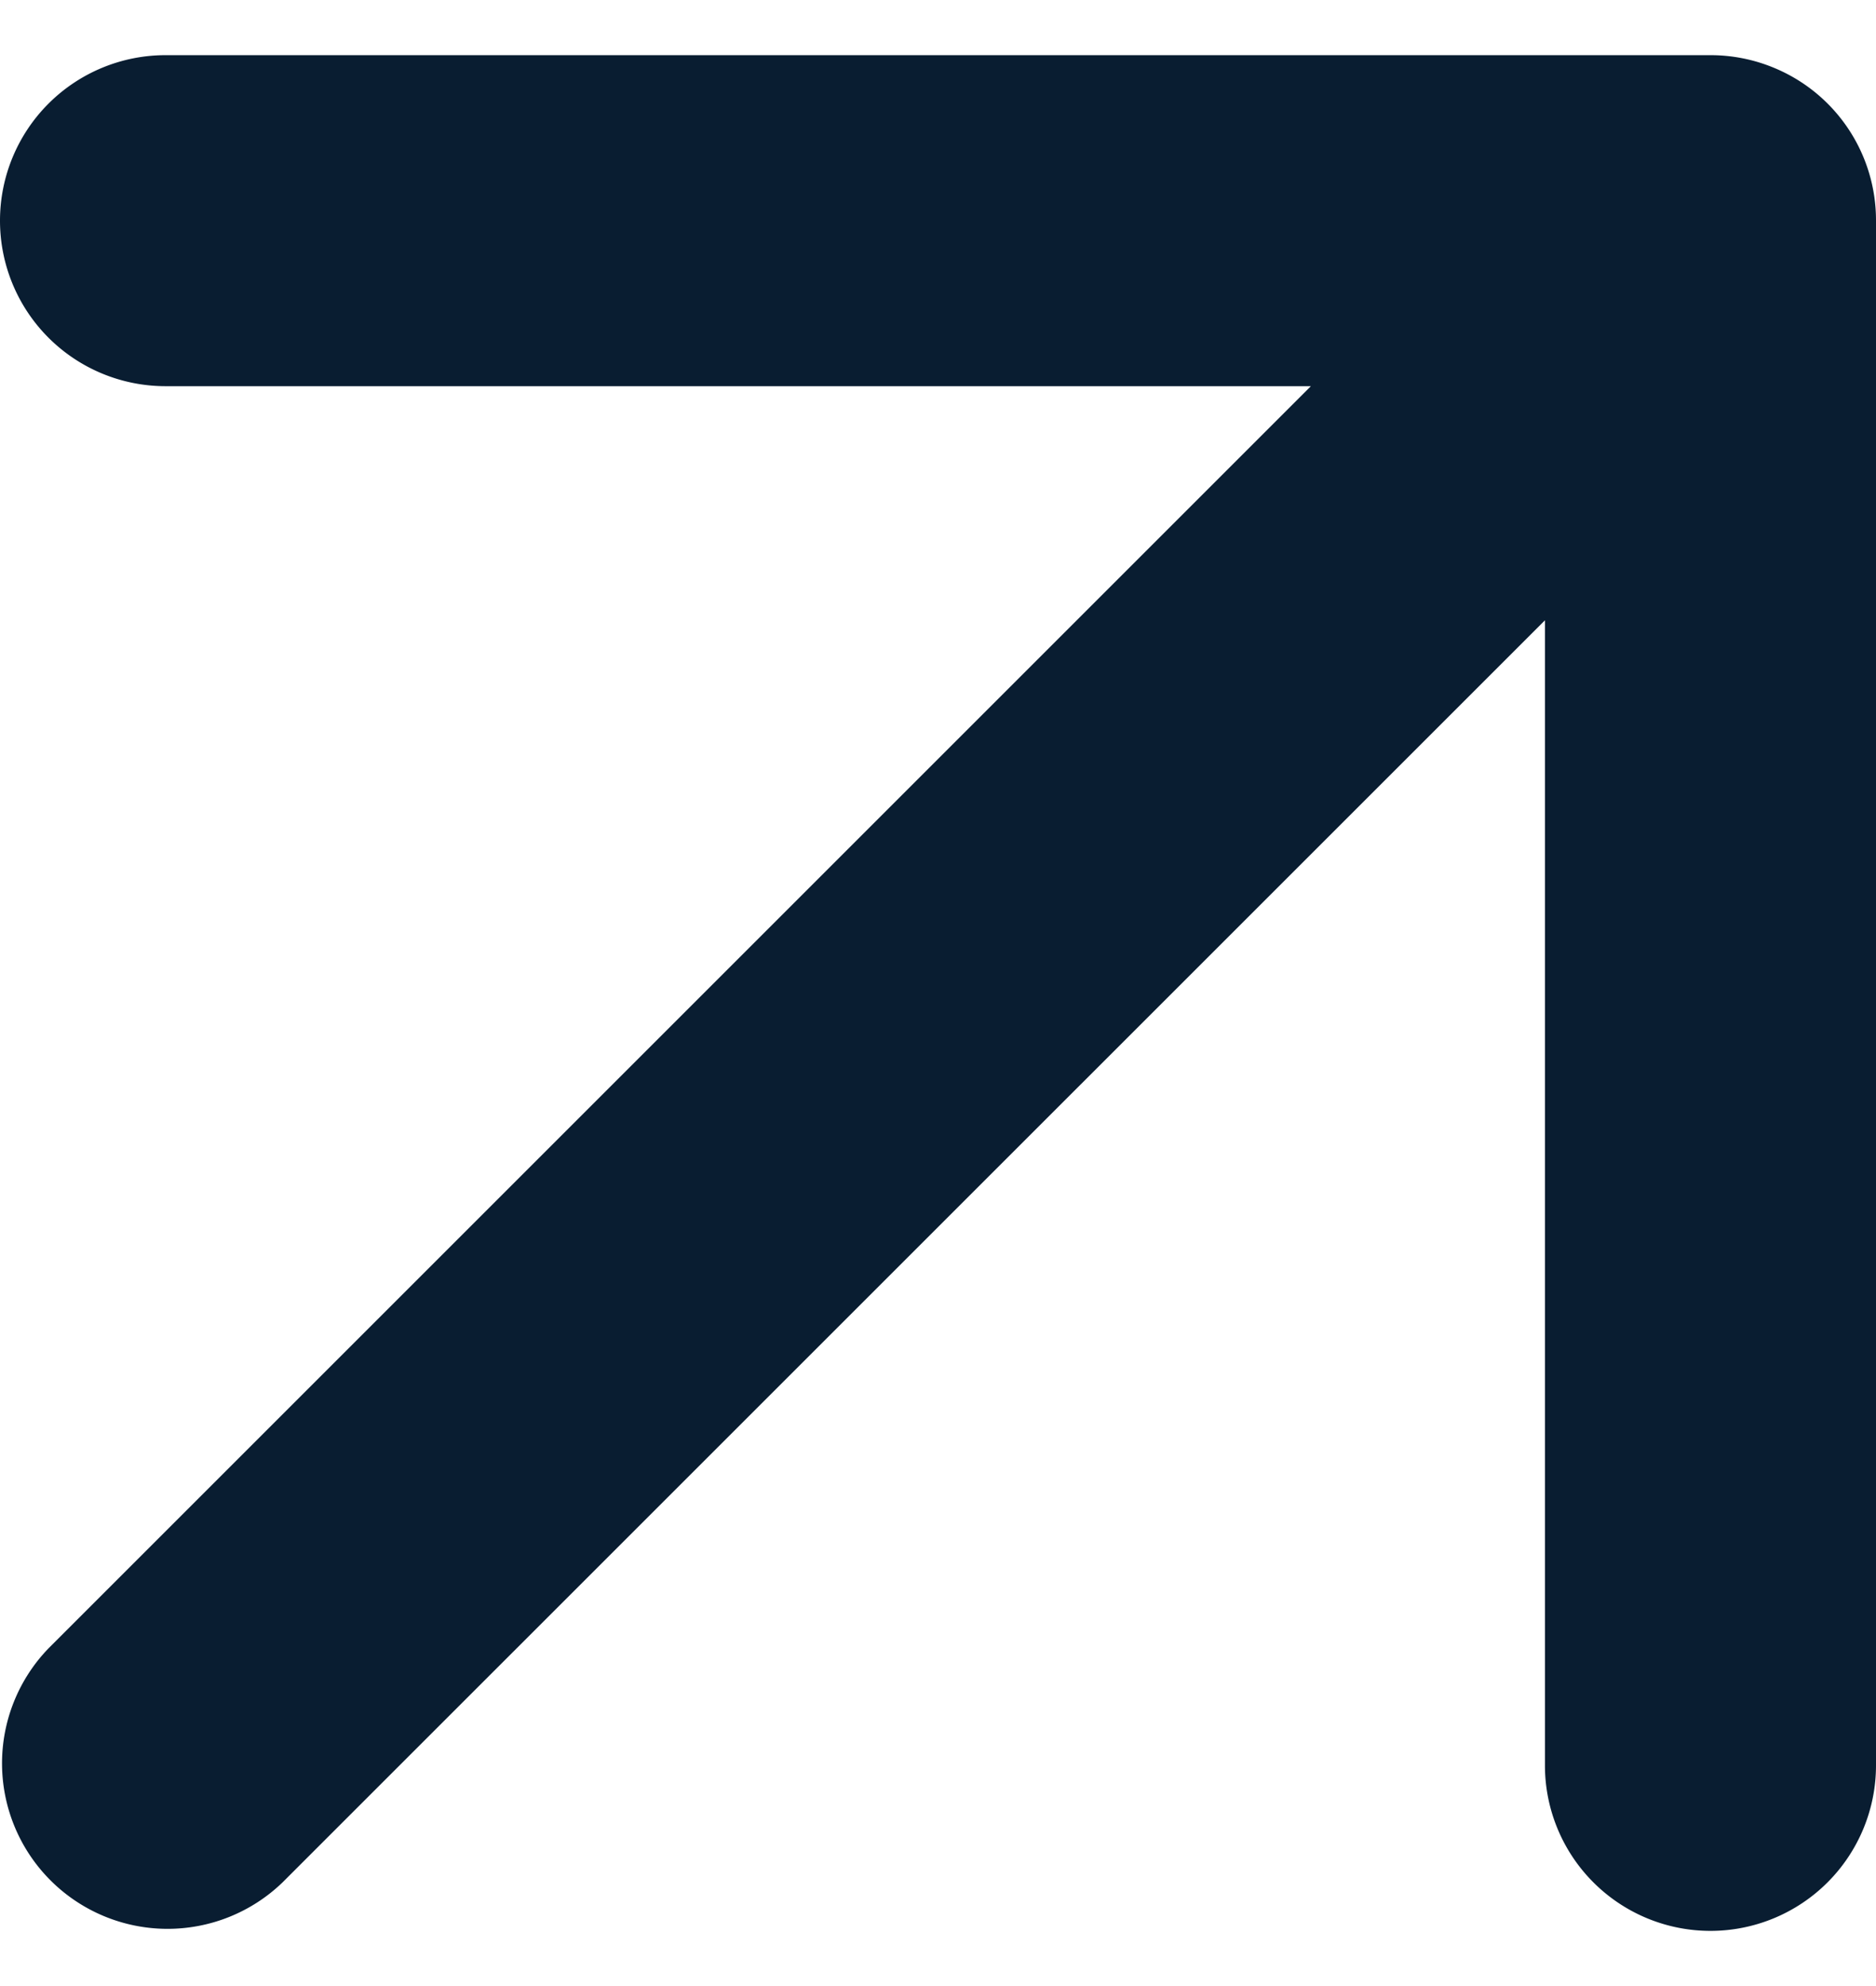
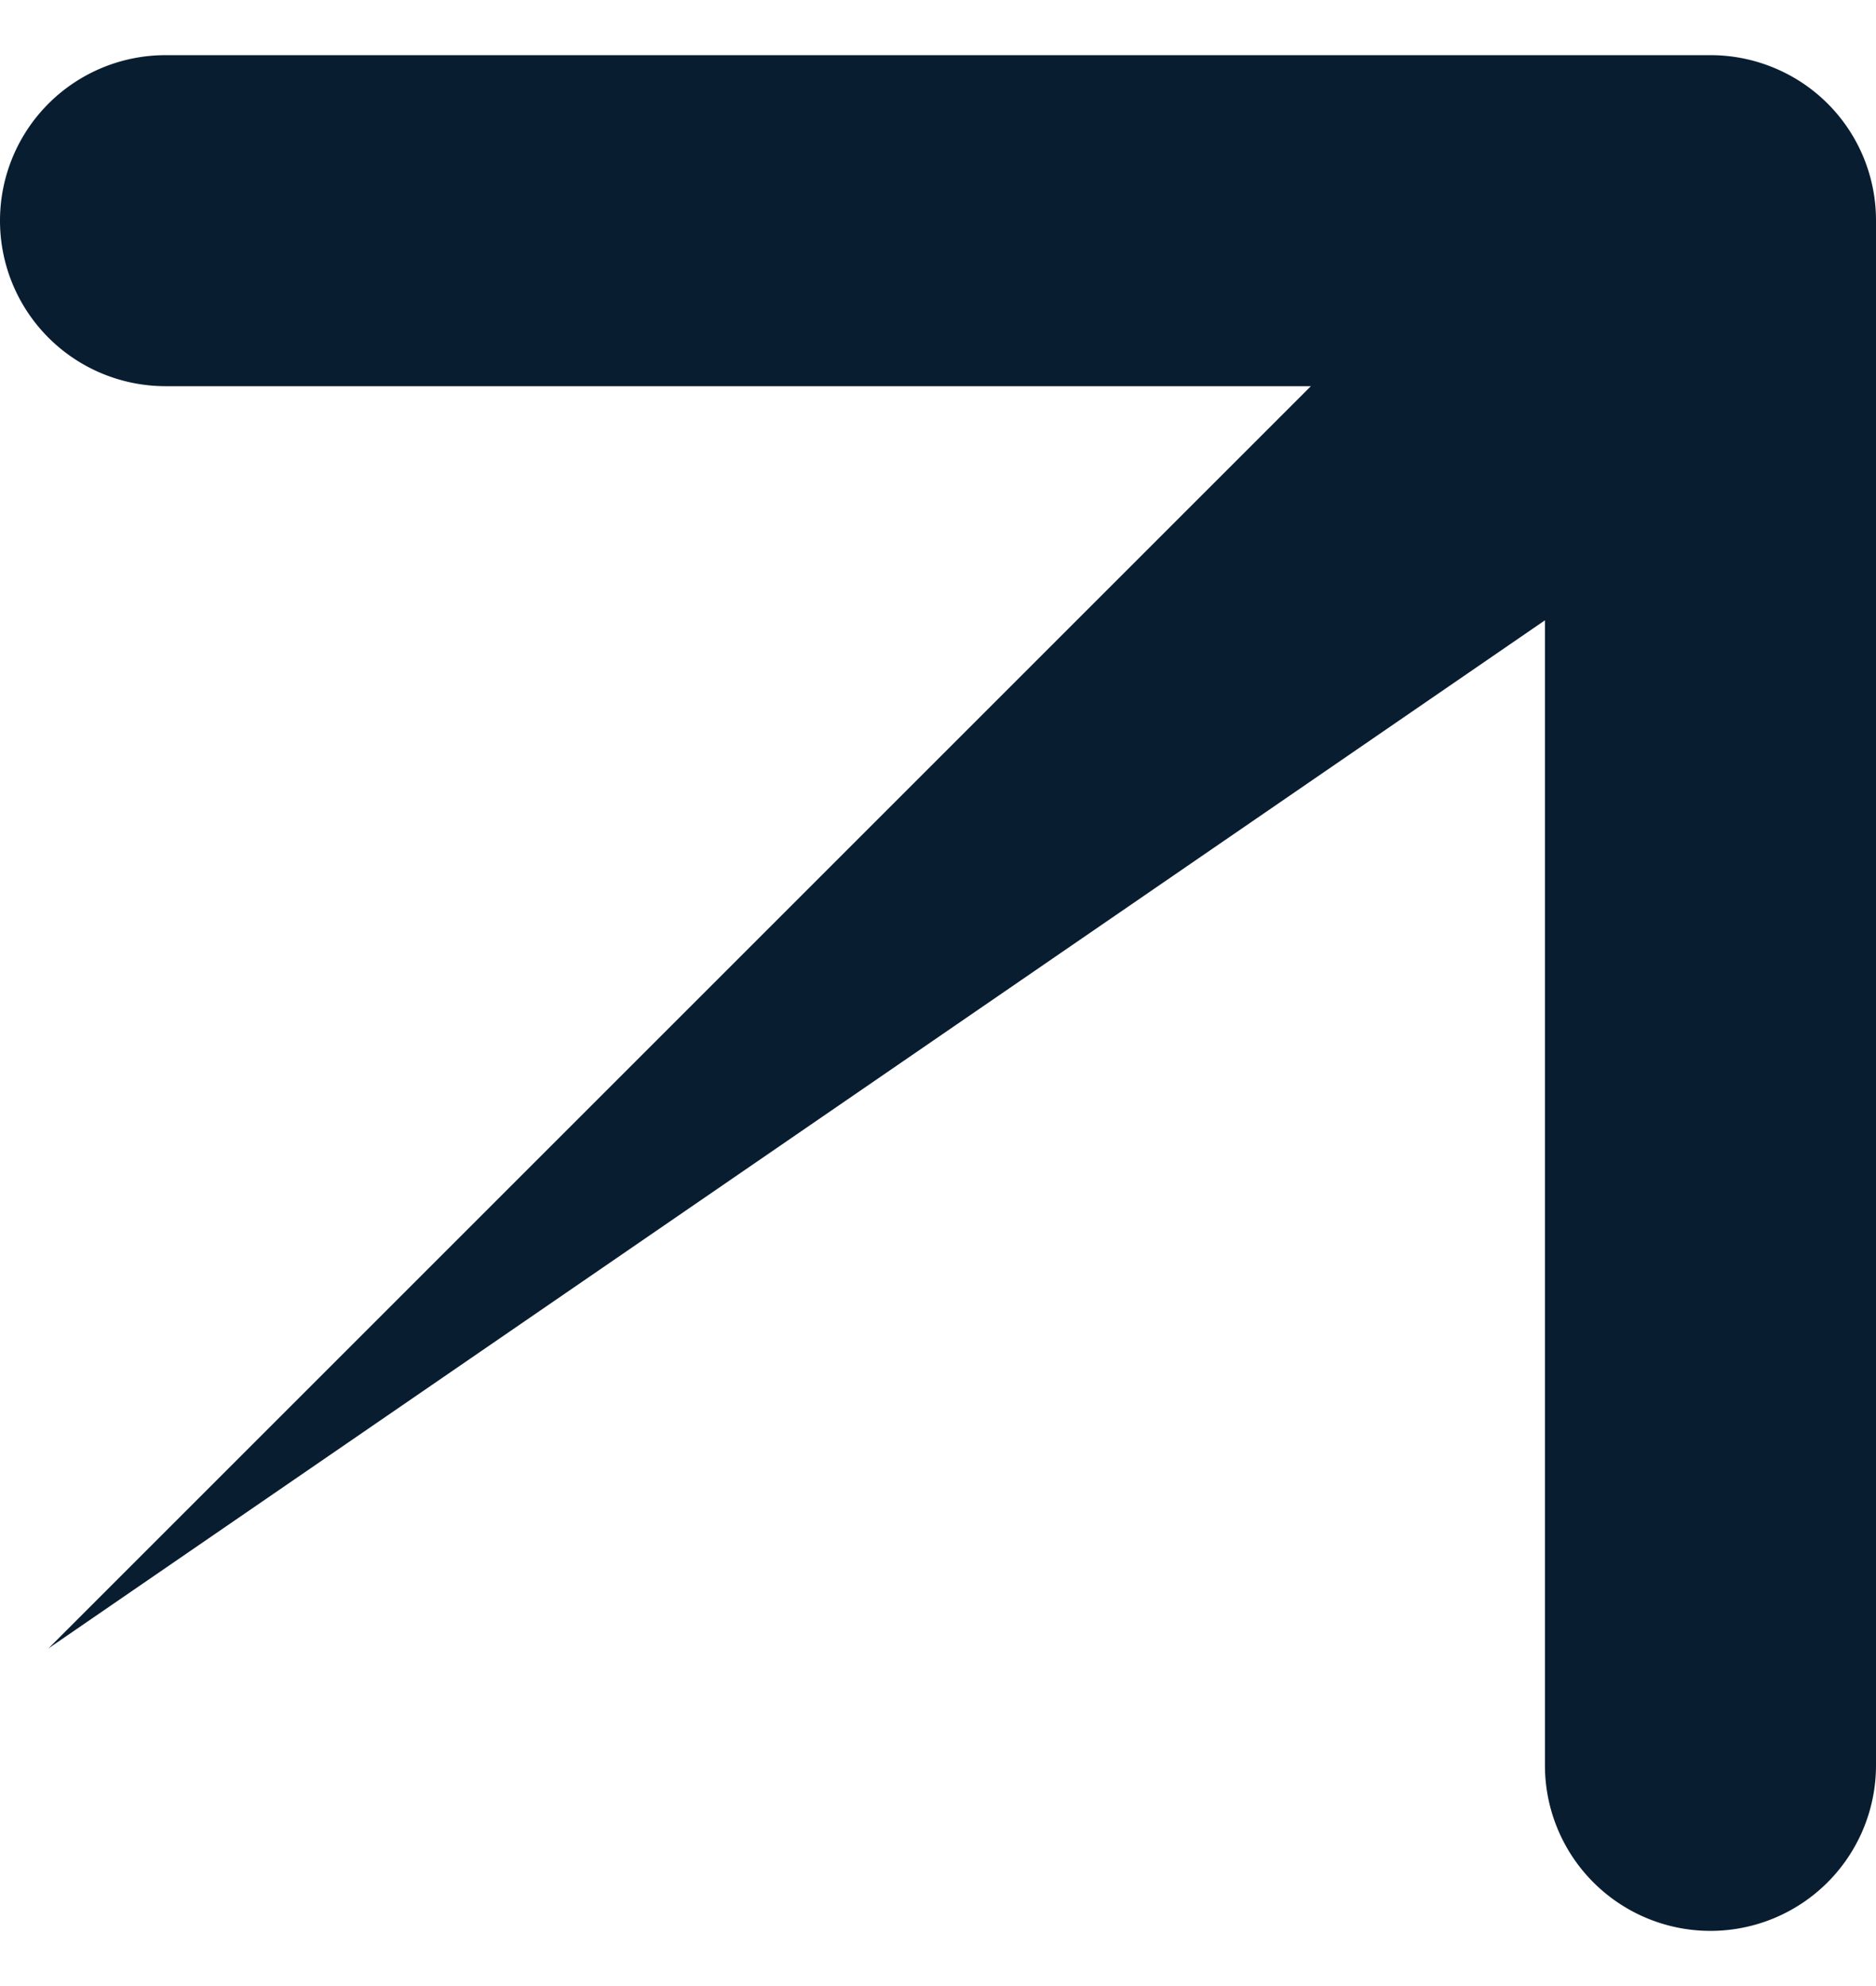
<svg xmlns="http://www.w3.org/2000/svg" width="17" height="18" viewBox="0 0 17 18" fill="none">
-   <path fill-rule="evenodd" clip-rule="evenodd" d="M15.5.5h-14a1.5 1.5 0 1 0 0 3h10.379L.439 14.94a1.5 1.5 0 0 0 2.122 2.12L14 5.622V16a1.5 1.5 0 0 0 3 0V2a1.495 1.495 0 0 0-.926-1.386A1.496 1.496 0 0 0 15.5.5z" fill="#091D31" />
+   <path fill-rule="evenodd" clip-rule="evenodd" d="M15.5.5h-14a1.5 1.5 0 1 0 0 3h10.379L.439 14.94L14 5.622V16a1.5 1.5 0 0 0 3 0V2a1.495 1.495 0 0 0-.926-1.386A1.496 1.496 0 0 0 15.5.5z" fill="#091D31" />
</svg>